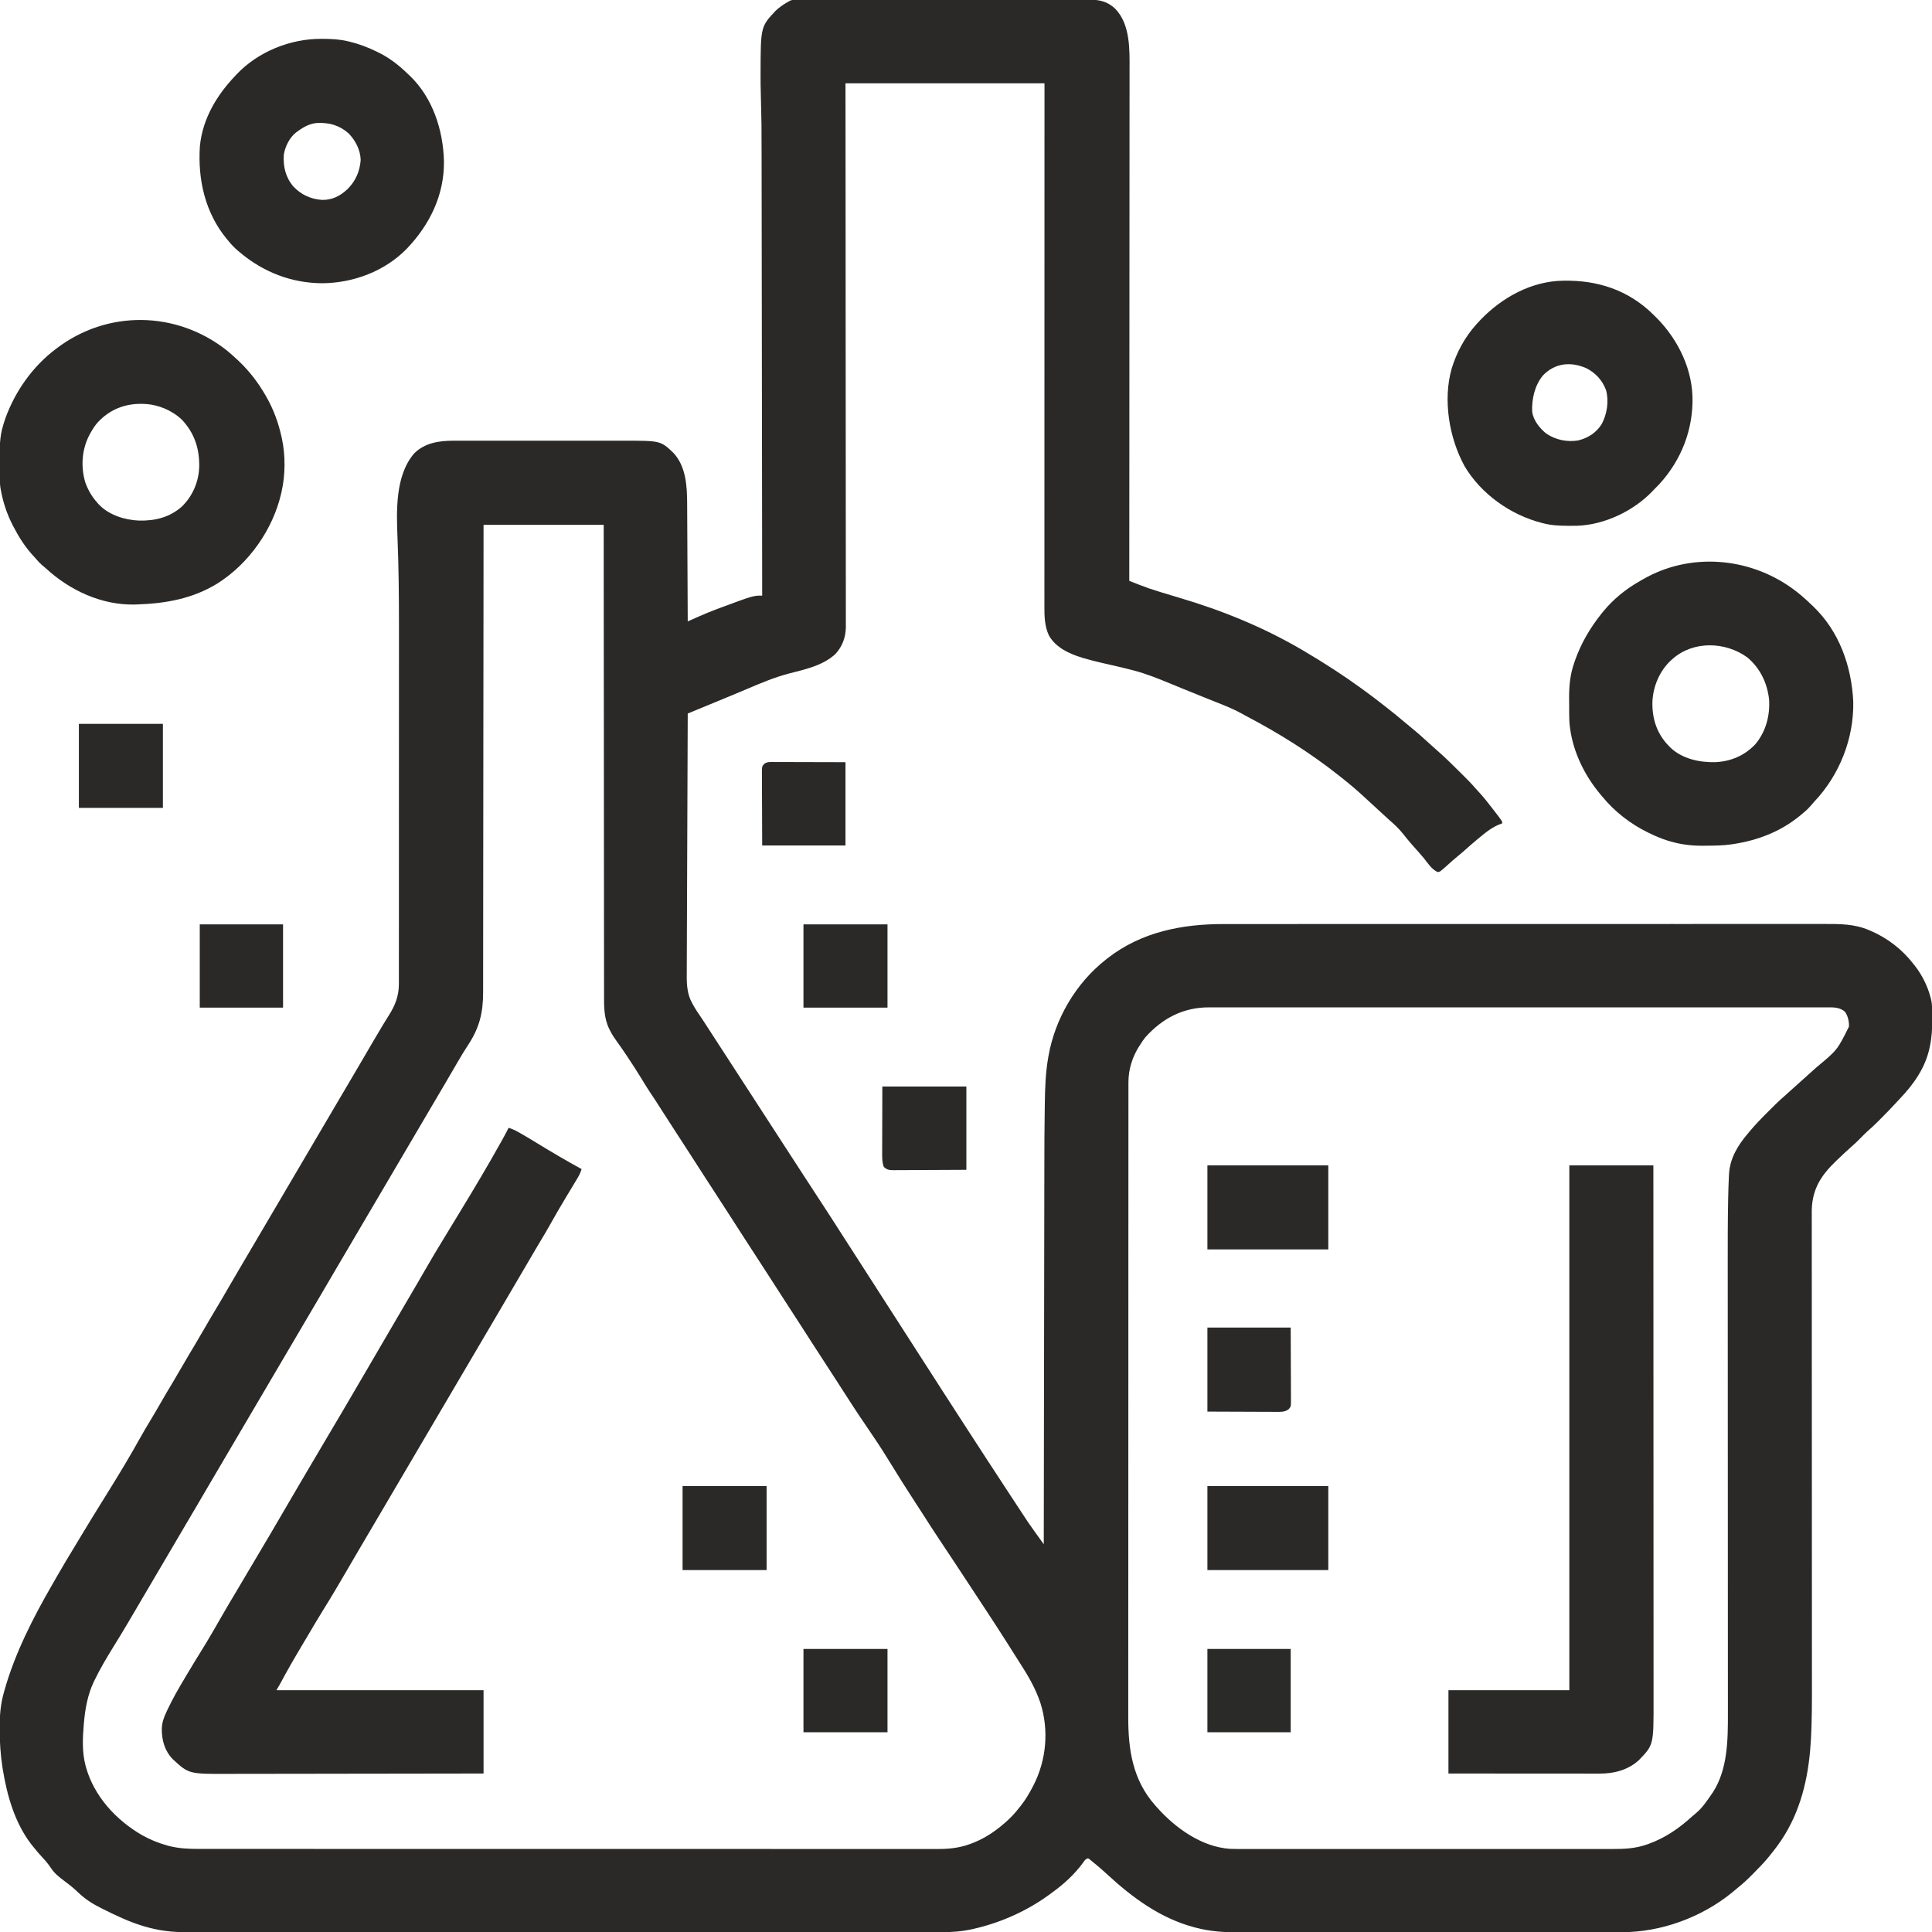
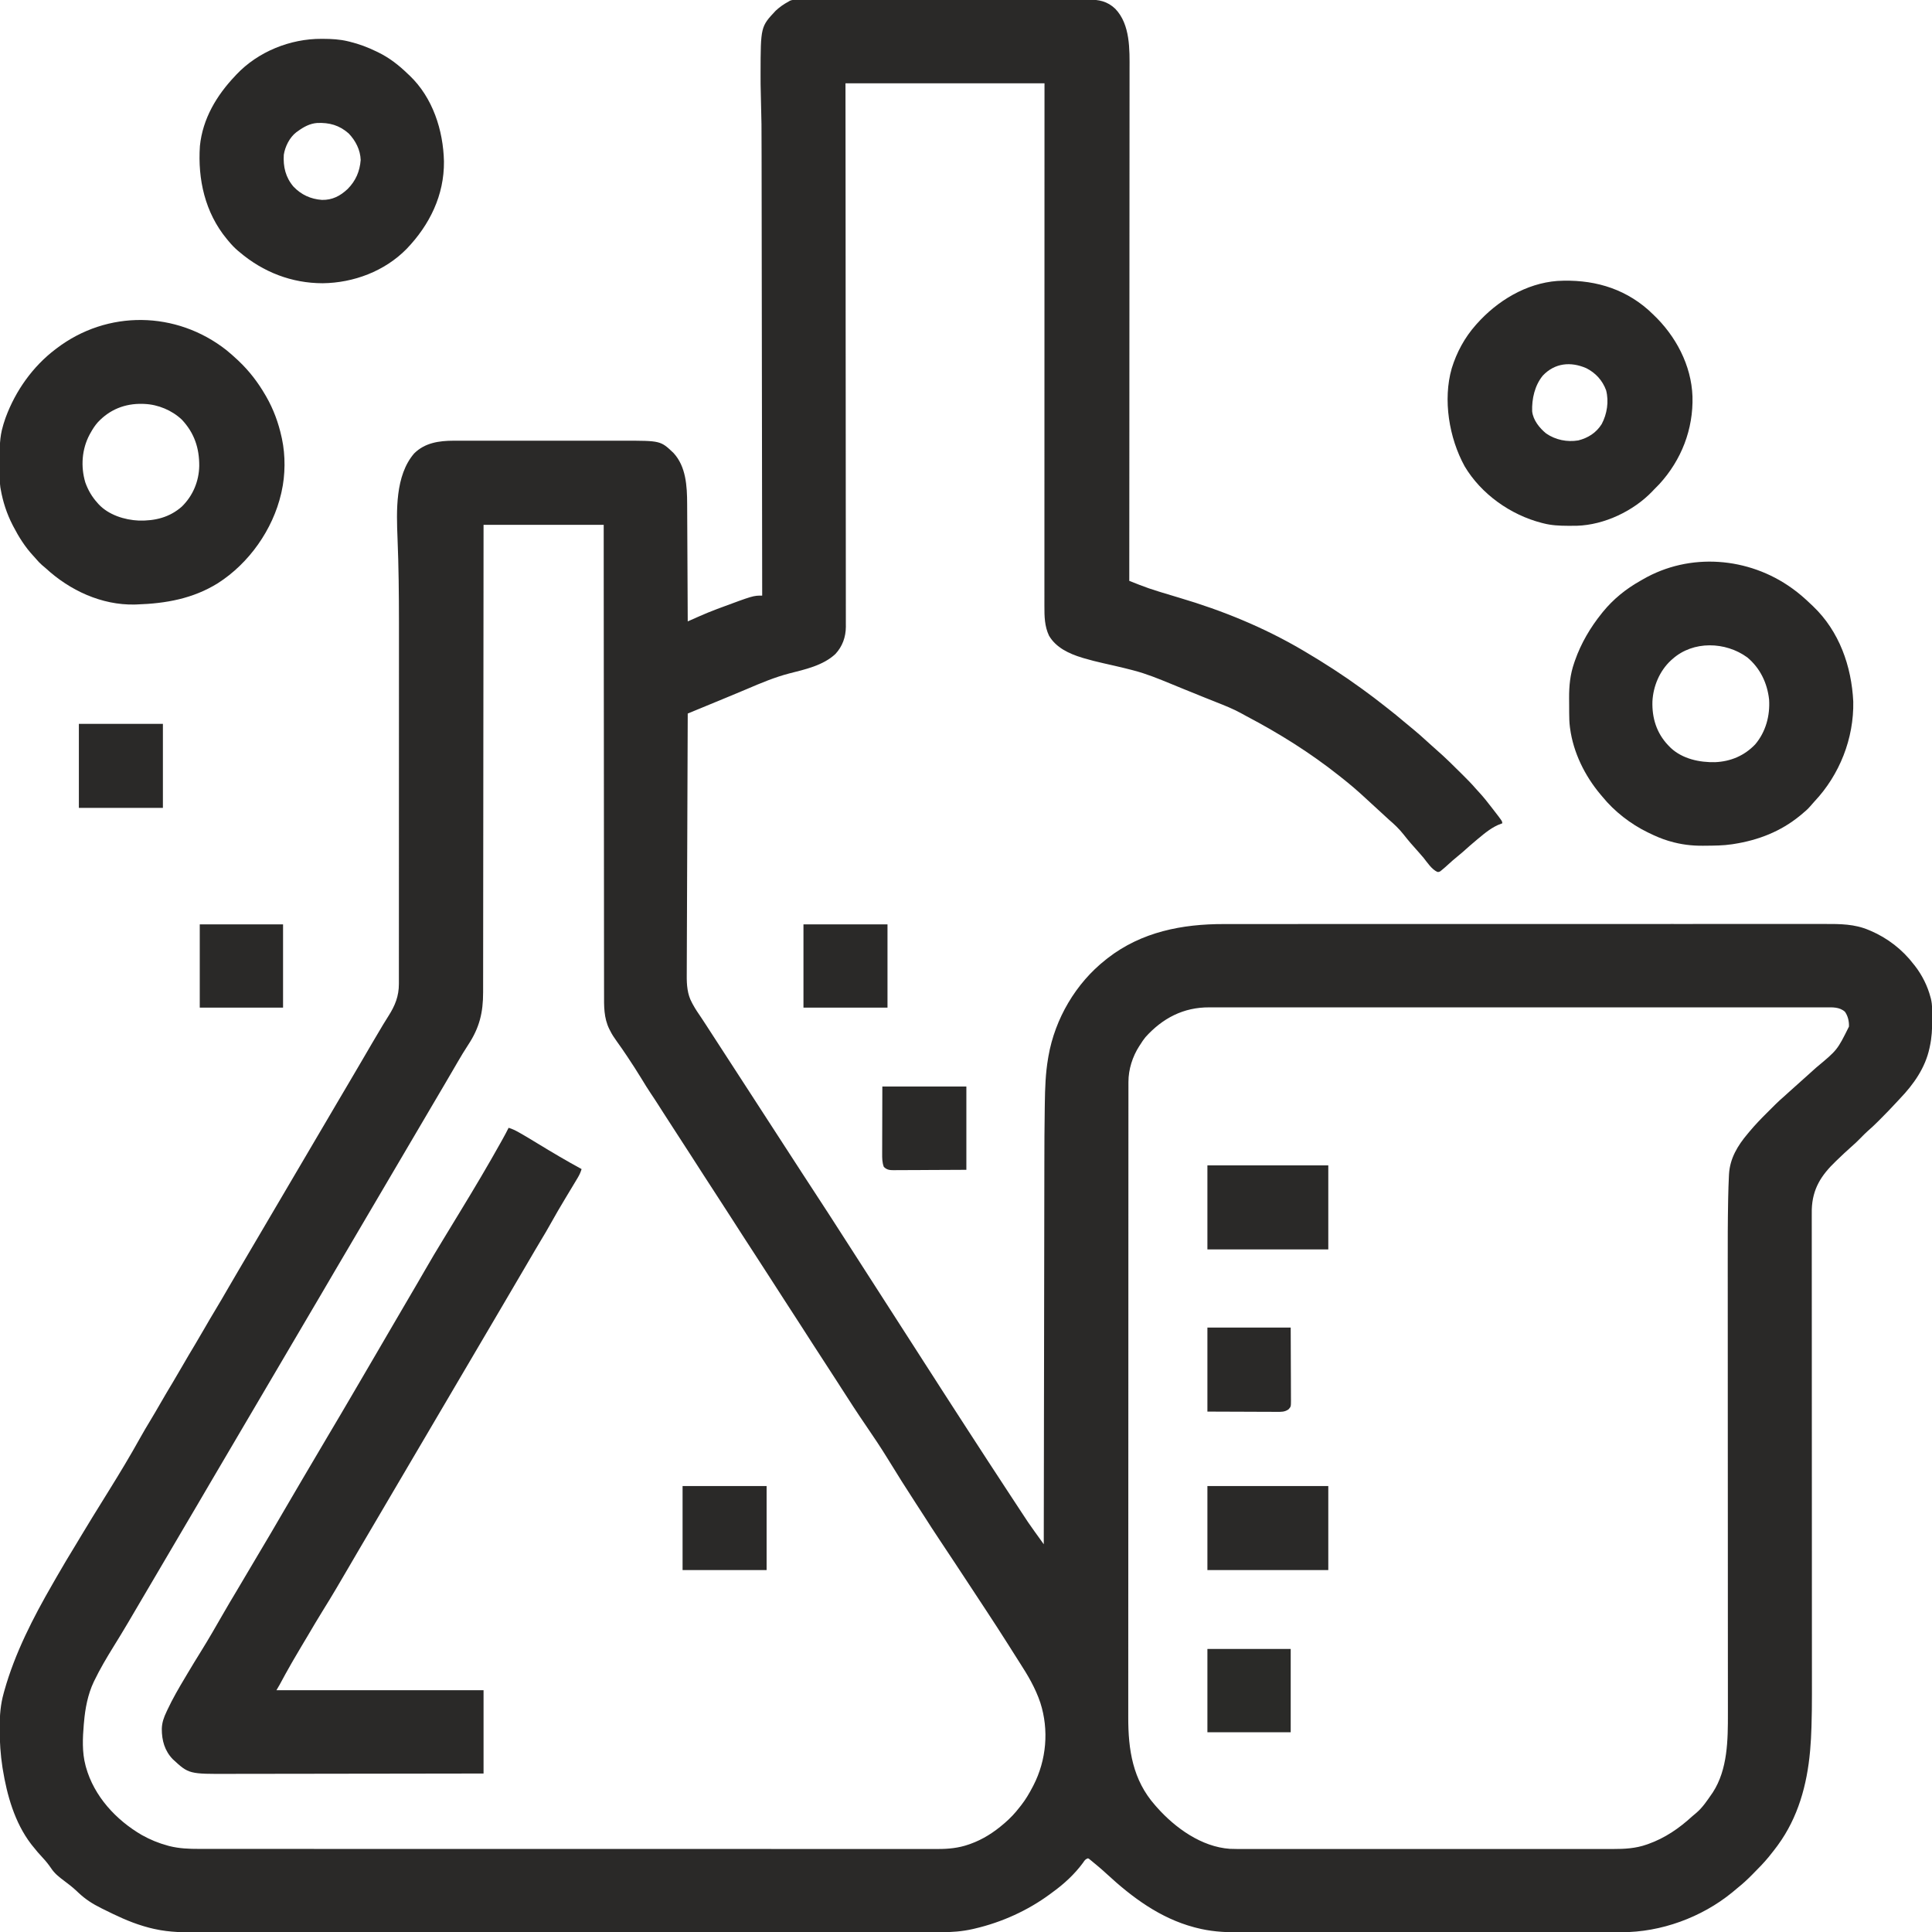
<svg xmlns="http://www.w3.org/2000/svg" width="2621" height="2621">
  <path d="M0 0 C0.705 -0.004 1.41 -0.007 2.137 -0.011 C4.511 -0.02 6.885 -0.015 9.26 -0.01 C10.975 -0.014 12.69 -0.018 14.405 -0.024 C19.127 -0.036 23.849 -0.036 28.572 -0.033 C33.661 -0.033 38.751 -0.044 43.84 -0.054 C53.817 -0.07 63.793 -0.076 73.77 -0.077 C81.88 -0.078 89.991 -0.082 98.101 -0.088 C121.092 -0.106 144.084 -0.115 167.075 -0.114 C168.935 -0.113 168.935 -0.113 170.833 -0.113 C172.075 -0.113 173.316 -0.113 174.596 -0.113 C194.708 -0.112 214.82 -0.131 234.932 -0.16 C255.58 -0.188 276.228 -0.202 296.876 -0.2 C308.469 -0.2 320.062 -0.205 331.656 -0.227 C341.53 -0.245 351.404 -0.249 361.278 -0.236 C366.314 -0.229 371.35 -0.229 376.387 -0.246 C381.002 -0.262 385.617 -0.259 390.233 -0.242 C391.898 -0.239 393.563 -0.242 395.228 -0.254 C409.822 -0.345 421.285 1.896 432.084 12.222 C452.551 33.578 451.499 67.633 451.396 95.138 C451.385 98.843 451.393 102.549 451.397 106.254 C451.404 112.725 451.399 119.196 451.387 125.667 C451.368 135.29 451.368 144.912 451.37 154.534 C451.374 170.726 451.364 186.918 451.346 203.11 C451.328 219.129 451.317 235.148 451.314 251.168 C451.313 252.166 451.313 253.164 451.313 254.192 C451.312 259.261 451.311 264.33 451.31 269.399 C451.304 305.253 451.284 341.107 451.255 376.961 C451.228 411.781 451.206 446.601 451.194 481.421 C451.193 482.496 451.193 483.57 451.192 484.677 C451.189 495.466 451.185 506.255 451.181 517.045 C451.173 539.022 451.165 560.998 451.156 582.975 C451.156 583.985 451.155 584.996 451.155 586.037 C451.127 653.444 451.08 720.85 451.029 788.257 C454.684 789.701 458.341 791.14 461.998 792.578 C463.024 792.984 464.049 793.389 465.106 793.806 C473.46 797.088 481.883 799.955 490.466 802.57 C491.941 803.027 493.415 803.485 494.889 803.943 C502.935 806.435 511.002 808.851 519.08 811.238 C577.41 828.483 633.512 851.366 686.029 882.257 C687.038 882.85 688.046 883.443 689.086 884.054 C715.508 899.639 741.219 916.209 766.029 934.257 C766.761 934.79 767.493 935.322 768.248 935.871 C778.095 943.046 787.825 950.339 797.355 957.931 C799.077 959.296 800.809 960.647 802.545 961.996 C809.485 967.394 816.269 972.937 822.955 978.648 C825.736 981.02 828.562 983.332 831.404 985.632 C841.615 993.956 851.498 1002.661 861.15 1011.624 C863.394 1013.677 865.658 1015.69 867.951 1017.687 C879.802 1028.026 890.963 1039.089 902.091 1050.195 C902.68 1050.78 903.268 1051.366 903.874 1051.97 C909.632 1057.708 915.353 1063.428 920.63 1069.618 C922.61 1071.938 924.699 1074.152 926.779 1076.382 C932.057 1082.173 936.881 1088.262 941.654 1094.471 C943.032 1096.262 944.418 1098.045 945.806 1099.828 C957.029 1114.288 957.029 1114.288 957.029 1117.257 C956.458 1117.442 955.887 1117.626 955.298 1117.816 C943.437 1122.059 933.613 1130.275 924.029 1138.257 C923.524 1138.678 923.018 1139.098 922.498 1139.531 C916.037 1144.918 909.71 1150.421 903.486 1156.081 C900.91 1158.362 898.268 1160.533 895.591 1162.695 C891.717 1165.825 888.002 1169.067 884.341 1172.445 C881.153 1175.36 877.966 1178.245 874.591 1180.945 C873.995 1181.423 873.398 1181.901 872.783 1182.394 C871.029 1183.257 871.029 1183.257 869.099 1183.175 C861.361 1179.744 855.397 1170.42 850.232 1163.964 C848.131 1161.382 845.957 1158.907 843.716 1156.445 C836.518 1148.529 829.477 1140.452 822.904 1132.007 C817.143 1124.728 810.455 1118.385 803.416 1112.359 C800.096 1109.436 796.88 1106.408 793.654 1103.382 C788.663 1098.705 783.64 1094.074 778.537 1089.519 C776.142 1087.359 773.778 1085.17 771.419 1082.972 C761.002 1073.275 750.221 1064.049 739.029 1055.257 C738.031 1054.463 737.033 1053.669 736.005 1052.851 C696.687 1021.626 654.79 995.399 610.381 972.044 C608.137 970.848 605.906 969.625 603.691 968.376 C592.395 962.046 580.489 957.391 568.466 952.632 C565.028 951.26 561.59 949.886 558.153 948.511 C555.77 947.558 553.388 946.606 551.004 945.655 C542.388 942.214 533.794 938.724 525.209 935.206 C524 934.712 522.791 934.217 521.545 933.707 C516.837 931.778 512.128 929.849 507.423 927.913 C491.075 921.191 474.779 914.512 457.654 910.007 C456.606 909.727 455.558 909.447 454.478 909.158 C447.179 907.244 439.849 905.497 432.498 903.8 C431.568 903.585 430.637 903.371 429.679 903.149 C425.042 902.082 420.402 901.025 415.758 899.985 C406.838 897.97 398.012 895.779 389.248 893.164 C388.047 892.806 388.047 892.806 386.823 892.442 C369.504 887.142 351.583 878.905 342.123 862.574 C336.074 849.763 335.873 836.407 335.906 822.505 C335.905 821.272 335.904 820.039 335.902 818.769 C335.9 815.367 335.902 811.966 335.907 808.564 C335.91 804.856 335.908 801.147 335.906 797.439 C335.904 790.947 335.906 784.454 335.91 777.962 C335.916 768.308 335.916 758.654 335.915 749 C335.914 732.759 335.917 716.518 335.923 700.277 C335.929 684.199 335.933 668.121 335.934 652.043 C335.934 651.043 335.934 650.043 335.934 649.013 C335.935 643.933 335.935 638.854 335.935 633.775 C335.937 597.81 335.944 561.845 335.953 525.88 C335.963 490.943 335.97 456.007 335.974 421.07 C335.974 419.993 335.974 418.916 335.974 417.806 C335.976 406.989 335.977 396.172 335.978 385.354 C335.981 363.319 335.984 341.284 335.987 319.249 C335.987 318.236 335.987 317.223 335.987 316.179 C335.991 285.129 335.997 254.079 336.003 223.03 C336.004 221.708 336.004 221.708 336.004 220.359 C336.011 184.658 336.02 148.958 336.029 113.257 C246.929 113.257 157.829 113.257 66.029 113.257 C66.06 147.098 66.06 147.098 66.092 181.623 C66.106 196.687 66.119 211.752 66.131 226.816 C66.132 227.773 66.133 228.73 66.134 229.716 C66.16 261.929 66.181 294.143 66.198 326.357 C66.199 327.408 66.199 328.459 66.2 329.543 C66.212 352.39 66.223 375.237 66.233 398.084 C66.238 409.288 66.243 420.492 66.249 431.696 C66.249 432.811 66.25 433.926 66.25 435.075 C66.267 471.215 66.297 507.355 66.334 543.495 C66.372 580.632 66.396 617.77 66.405 654.908 C66.406 660.153 66.407 665.399 66.408 670.644 C66.409 671.676 66.409 672.709 66.409 673.772 C66.414 690.391 66.432 707.01 66.456 723.63 C66.48 740.337 66.489 757.044 66.483 773.751 C66.48 783.677 66.488 793.603 66.512 803.53 C66.527 810.163 66.528 816.796 66.516 823.43 C66.51 827.208 66.51 830.985 66.528 834.764 C66.548 838.84 66.536 842.915 66.521 846.991 C66.532 848.156 66.542 849.32 66.553 850.52 C66.439 864.469 61.976 877.072 52.466 887.382 C35.711 903.122 11.314 908.369 -10.299 913.882 C-30.201 919.077 -48.728 926.905 -67.606 934.974 C-75.51 938.347 -83.454 941.624 -91.396 944.906 C-93.761 945.884 -96.124 946.864 -98.487 947.845 C-109.533 952.43 -120.59 956.985 -131.649 961.538 C-133.238 962.192 -134.826 962.846 -136.415 963.5 C-140.267 965.086 -144.119 966.672 -147.971 968.257 C-148.167 1015.01 -148.348 1061.763 -148.506 1108.517 C-148.525 1114.04 -148.544 1119.564 -148.563 1125.087 C-148.567 1126.187 -148.571 1127.286 -148.575 1128.419 C-148.636 1146.208 -148.708 1163.997 -148.784 1181.786 C-148.862 1200.048 -148.929 1218.311 -148.984 1236.573 C-149.019 1247.835 -149.063 1259.098 -149.118 1270.361 C-149.155 1278.091 -149.181 1285.821 -149.198 1293.551 C-149.208 1298.007 -149.223 1302.462 -149.251 1306.918 C-149.277 1311.006 -149.289 1315.094 -149.29 1319.183 C-149.292 1320.653 -149.3 1322.123 -149.314 1323.593 C-149.425 1336.087 -148.539 1349.085 -142.409 1360.257 C-142.064 1360.915 -141.72 1361.572 -141.365 1362.25 C-137.79 1368.906 -133.574 1375.114 -129.288 1381.326 C-127.016 1384.659 -124.84 1388.053 -122.659 1391.445 C-121.736 1392.876 -120.812 1394.307 -119.889 1395.738 C-119.416 1396.47 -118.944 1397.203 -118.457 1397.958 C-115.804 1402.064 -113.137 1406.16 -110.471 1410.257 C-106.016 1417.107 -101.571 1423.962 -97.135 1430.824 C-93.589 1436.307 -90.031 1441.783 -86.471 1447.257 C-82.016 1454.107 -77.571 1460.962 -73.135 1467.824 C-69.589 1473.307 -66.031 1478.783 -62.471 1484.257 C-56.177 1493.935 -49.905 1503.626 -43.637 1513.321 C-37.706 1522.494 -31.763 1531.658 -25.808 1540.815 C-21.908 1546.812 -18.019 1552.816 -14.135 1558.824 C-10.032 1565.168 -5.914 1571.502 -1.794 1577.836 C1.107 1582.297 4.003 1586.762 6.888 1591.234 C12.396 1599.767 17.959 1608.264 23.529 1616.757 C29.987 1626.604 36.424 1636.463 42.805 1646.361 C44.058 1648.302 45.314 1650.241 46.572 1652.179 C52.795 1661.774 58.966 1671.401 65.125 1681.037 C68.91 1686.954 72.706 1692.864 76.529 1698.757 C81.765 1706.827 86.945 1714.933 92.127 1723.039 C95.911 1728.956 99.706 1734.865 103.529 1740.757 C108.765 1748.827 113.945 1756.933 119.127 1765.039 C122.911 1770.956 126.706 1776.865 130.529 1782.757 C135.765 1790.827 140.945 1798.933 146.127 1807.039 C149.911 1812.956 153.706 1818.865 157.529 1824.757 C162.765 1832.827 167.945 1840.933 173.127 1849.039 C177.334 1855.617 181.56 1862.182 185.811 1868.733 C189.869 1874.994 193.886 1881.282 197.904 1887.57 C204.4 1897.734 210.953 1907.86 217.538 1917.967 C219.917 1921.622 222.286 1925.283 224.654 1928.945 C225.102 1929.637 225.55 1930.33 226.011 1931.043 C227.795 1933.802 229.579 1936.561 231.363 1939.321 C249.637 1967.585 268.019 1995.779 286.491 2023.914 C288.188 2026.499 289.884 2029.085 291.58 2031.671 C294.809 2036.591 298.04 2041.51 301.274 2046.427 C302.556 2048.377 303.837 2050.328 305.117 2052.28 C313.767 2065.537 313.767 2065.537 322.943 2078.432 C325.42 2081.787 327.844 2085.178 330.264 2088.574 C330.724 2089.219 331.184 2089.864 331.658 2090.528 C332.782 2092.104 333.905 2093.681 335.029 2095.257 C335.031 2093.492 335.031 2093.492 335.034 2091.69 C335.111 2039.681 335.189 1987.671 335.273 1935.662 C335.274 1934.476 335.274 1934.476 335.276 1933.266 C335.304 1916.077 335.332 1898.889 335.36 1881.7 C335.374 1873.267 335.387 1864.835 335.401 1856.402 C335.403 1855.563 335.404 1854.724 335.405 1853.86 C335.449 1826.785 335.49 1799.711 335.53 1772.636 C335.571 1744.756 335.614 1716.876 335.662 1688.996 C335.668 1685.036 335.675 1681.076 335.682 1677.116 C335.683 1676.336 335.684 1675.557 335.686 1674.754 C335.707 1662.335 335.724 1649.916 335.741 1637.496 C335.758 1624.936 335.778 1612.375 335.802 1599.814 C335.814 1593.039 335.825 1586.264 335.832 1579.489 C335.86 1554.23 335.951 1528.973 336.361 1503.717 C336.397 1501.467 336.431 1499.217 336.462 1496.967 C336.752 1476.753 337.407 1456.282 340.841 1436.32 C341.098 1434.787 341.098 1434.787 341.36 1433.224 C350.194 1382.471 378.418 1334.209 419.029 1302.257 C419.933 1301.537 420.836 1300.816 421.767 1300.074 C467.677 1264.451 522.804 1253.737 579.557 1253.866 C584.057 1253.872 588.556 1253.862 593.056 1253.853 C600.92 1253.841 608.783 1253.84 616.647 1253.846 C628.341 1253.855 640.035 1253.847 651.729 1253.836 C672.619 1253.816 693.509 1253.814 714.399 1253.819 C732.677 1253.823 750.956 1253.823 769.234 1253.817 C771.689 1253.816 774.145 1253.815 776.6 1253.815 C780.3 1253.813 784.001 1253.812 787.701 1253.811 C822.08 1253.8 856.459 1253.796 890.838 1253.804 C892.78 1253.804 892.78 1253.804 894.761 1253.805 C905.274 1253.807 915.786 1253.81 926.299 1253.812 C967.321 1253.822 1008.343 1253.814 1049.365 1253.791 C1095.489 1253.765 1141.613 1253.752 1187.737 1253.759 C1192.656 1253.76 1197.574 1253.76 1202.493 1253.761 C1203.704 1253.761 1204.915 1253.761 1206.162 1253.761 C1224.43 1253.764 1242.698 1253.756 1260.966 1253.743 C1281.739 1253.728 1302.511 1253.727 1323.284 1253.745 C1334.902 1253.754 1346.52 1253.753 1358.139 1253.735 C1365.907 1253.725 1373.674 1253.729 1381.442 1253.745 C1385.863 1253.754 1390.283 1253.756 1394.704 1253.741 C1415.289 1253.674 1435.058 1253.738 1454.341 1262.007 C1455.171 1262.353 1456 1262.699 1456.854 1263.055 C1479.622 1272.778 1500.017 1288.581 1515.029 1308.257 C1515.682 1309.072 1516.336 1309.887 1517.009 1310.726 C1526.679 1323.233 1534.033 1337.958 1538.029 1353.257 C1538.212 1353.926 1538.395 1354.595 1538.584 1355.285 C1540.626 1363.781 1540.38 1372.451 1540.341 1381.132 C1540.339 1382.368 1540.339 1382.368 1540.337 1383.629 C1540.296 1396.055 1539.775 1408.094 1537.029 1420.257 C1536.82 1421.247 1536.82 1421.247 1536.607 1422.256 C1530.872 1448.926 1515.161 1471.233 1496.58 1490.625 C1495.012 1492.275 1493.471 1493.945 1491.935 1495.624 C1484.694 1503.521 1477.219 1511.173 1469.654 1518.757 C1468.727 1519.689 1467.799 1520.621 1466.844 1521.581 C1462.325 1526.09 1457.75 1530.443 1452.905 1534.599 C1449.626 1537.497 1446.589 1540.632 1443.529 1543.757 C1439.168 1548.21 1434.727 1552.465 1430.007 1556.538 C1423.832 1561.906 1417.945 1567.608 1412.029 1573.257 C1410.917 1574.316 1410.917 1574.316 1409.783 1575.396 C1389.863 1594.47 1377.815 1612.857 1376.938 1641.202 C1376.904 1644.254 1376.9 1647.305 1376.909 1650.358 C1376.907 1652.102 1376.907 1652.102 1376.906 1653.881 C1376.905 1657.085 1376.908 1660.29 1376.913 1663.494 C1376.917 1666.989 1376.916 1670.485 1376.915 1673.98 C1376.914 1680.099 1376.918 1686.218 1376.923 1692.337 C1376.931 1701.437 1376.934 1710.537 1376.935 1719.638 C1376.938 1734.956 1376.944 1750.274 1376.954 1765.592 C1376.966 1786.535 1376.972 1807.478 1376.977 1828.421 C1376.979 1838.189 1376.981 1847.956 1376.983 1857.724 C1376.984 1858.702 1376.984 1859.68 1376.984 1860.687 C1376.99 1883.957 1376.999 1907.226 1377.008 1930.496 C1377.009 1931.513 1377.009 1932.531 1377.01 1933.58 C1377.016 1950.088 1377.023 1966.596 1377.03 1983.104 C1377.037 1998.54 1377.043 2013.976 1377.049 2029.412 C1377.05 2030.426 1377.05 2031.44 1377.051 2032.485 C1377.06 2055.675 1377.069 2078.865 1377.074 2102.055 C1377.075 2103.52 1377.075 2103.52 1377.075 2105.015 C1377.077 2114.772 1377.08 2124.529 1377.082 2134.286 C1377.086 2155.192 1377.093 2176.097 1377.106 2197.003 C1377.115 2212.259 1377.121 2227.516 1377.123 2242.772 C1377.124 2251.812 1377.128 2260.853 1377.137 2269.893 C1377.142 2275.96 1377.144 2282.026 1377.142 2288.093 C1377.142 2291.531 1377.143 2294.97 1377.148 2298.408 C1377.168 2312.785 1377.012 2327.142 1376.558 2341.51 C1376.526 2342.522 1376.526 2342.522 1376.494 2343.553 C1376.167 2353.708 1375.688 2363.826 1374.779 2373.945 C1374.716 2374.655 1374.653 2375.365 1374.589 2376.097 C1370.498 2421.657 1358.304 2465.902 1331.029 2503.257 C1330.43 2504.079 1330.43 2504.079 1329.82 2504.917 C1326.983 2508.774 1324.034 2512.53 1321.029 2516.257 C1320.219 2517.273 1319.41 2518.289 1318.576 2519.335 C1311.867 2527.545 1304.437 2535.06 1296.966 2542.57 C1296.46 2543.082 1295.953 2543.594 1295.431 2544.121 C1289.393 2550.208 1283.236 2555.927 1276.516 2561.272 C1273.929 2563.337 1271.416 2565.476 1268.904 2567.632 C1227.401 2601.52 1172.266 2621.616 1119.006 2621.518 C1116.675 2621.521 1114.344 2621.525 1112.013 2621.53 C1105.633 2621.54 1099.254 2621.538 1092.875 2621.533 C1086.693 2621.53 1080.511 2621.538 1074.329 2621.545 C1060.13 2621.56 1045.932 2621.562 1031.733 2621.56 C1020.762 2621.558 1009.792 2621.56 998.822 2621.564 C997.244 2621.564 995.665 2621.565 994.087 2621.566 C991.708 2621.567 989.33 2621.567 986.951 2621.568 C964.843 2621.577 942.735 2621.581 920.627 2621.577 C919.794 2621.577 918.962 2621.577 918.104 2621.576 C913.883 2621.576 909.662 2621.575 905.442 2621.574 C904.603 2621.574 903.765 2621.574 902.902 2621.573 C901.207 2621.573 899.512 2621.573 897.817 2621.572 C871.458 2621.567 845.099 2621.575 818.741 2621.593 C789.095 2621.614 759.448 2621.625 729.802 2621.621 C726.637 2621.62 723.471 2621.62 720.306 2621.62 C719.137 2621.62 719.137 2621.62 717.944 2621.62 C706.212 2621.618 694.48 2621.625 682.748 2621.636 C669.392 2621.648 656.036 2621.649 642.681 2621.637 C635.873 2621.631 629.065 2621.63 622.257 2621.642 C616.012 2621.653 609.767 2621.649 603.522 2621.636 C601.276 2621.633 599.029 2621.635 596.783 2621.643 C578.246 2621.705 559.963 2620.287 541.966 2615.57 C540.979 2615.316 539.991 2615.061 538.973 2614.8 C492.905 2602.495 455.19 2574.553 420.681 2542.703 C417.187 2539.481 413.665 2536.318 410.029 2533.257 C409.451 2532.77 408.874 2532.282 408.279 2531.78 C406.268 2530.093 404.244 2528.424 402.216 2526.757 C401.557 2526.204 400.898 2525.65 400.219 2525.08 C399.593 2524.571 398.967 2524.063 398.322 2523.539 C397.479 2522.843 397.479 2522.843 396.619 2522.134 C396.095 2521.845 395.57 2521.555 395.029 2521.257 C391.137 2522.555 390.5 2524.156 388.154 2527.507 C376.924 2542.763 362.377 2556.21 347.029 2567.257 C345.882 2568.109 344.736 2568.962 343.591 2569.816 C313.374 2592.128 278.165 2608.024 241.654 2616.57 C240.621 2616.812 239.589 2617.055 238.525 2617.305 C224.164 2620.524 210.352 2621.552 195.699 2621.515 C193.881 2621.517 192.063 2621.521 190.246 2621.525 C185.268 2621.535 180.291 2621.532 175.314 2621.527 C169.893 2621.523 164.471 2621.532 159.049 2621.538 C149.553 2621.549 140.056 2621.552 130.559 2621.55 C116.437 2621.546 102.314 2621.555 88.192 2621.565 C61.499 2621.585 34.806 2621.59 8.114 2621.591 C5.171 2621.592 2.229 2621.592 -0.714 2621.592 C-1.444 2621.592 -2.174 2621.592 -2.926 2621.592 C-19.124 2621.593 -35.321 2621.597 -51.518 2621.602 C-58.192 2621.604 -64.867 2621.606 -71.541 2621.608 C-72.647 2621.608 -72.647 2621.608 -73.775 2621.609 C-116.026 2621.621 -158.277 2621.63 -200.528 2621.629 C-202.109 2621.629 -203.689 2621.629 -205.27 2621.629 C-212.405 2621.629 -219.541 2621.628 -226.676 2621.628 C-229.858 2621.628 -233.04 2621.628 -236.222 2621.628 C-237.814 2621.628 -239.407 2621.628 -240.999 2621.628 C-291.342 2621.626 -341.685 2621.641 -392.028 2621.669 C-404.71 2621.676 -417.392 2621.683 -430.074 2621.689 C-431.246 2621.69 -431.246 2621.69 -432.441 2621.691 C-456.525 2621.703 -480.609 2621.711 -504.693 2621.713 C-505.449 2621.713 -506.206 2621.713 -506.985 2621.713 C-523.596 2621.715 -540.207 2621.716 -556.818 2621.715 C-562.762 2621.715 -568.707 2621.715 -574.651 2621.715 C-576.13 2621.715 -577.608 2621.715 -579.087 2621.715 C-602.613 2621.714 -626.138 2621.726 -649.664 2621.743 C-674.031 2621.761 -698.399 2621.764 -722.766 2621.75 C-736.803 2621.743 -750.839 2621.747 -764.876 2621.766 C-774.264 2621.778 -783.651 2621.776 -793.039 2621.761 C-798.38 2621.754 -803.721 2621.752 -809.062 2621.768 C-830.03 2621.828 -850.394 2621.86 -870.971 2617.257 C-871.673 2617.103 -872.375 2616.949 -873.099 2616.79 C-876.703 2615.985 -880.244 2615.062 -883.784 2614.007 C-884.812 2613.708 -885.84 2613.41 -886.899 2613.102 C-905.782 2607.462 -923.367 2599.022 -940.971 2590.257 C-941.895 2589.8 -942.819 2589.343 -943.771 2588.872 C-955.376 2583.092 -964.927 2576.995 -974.42 2568.083 C-974.953 2567.584 -975.485 2567.084 -976.034 2566.57 C-976.834 2565.815 -976.834 2565.815 -977.651 2565.044 C-982.809 2560.253 -988.331 2556.003 -993.971 2551.798 C-1000.893 2546.635 -1006.942 2541.893 -1011.721 2534.632 C-1015.036 2529.794 -1018.512 2525.339 -1022.534 2521.07 C-1027.621 2515.669 -1032.39 2510.095 -1036.971 2504.257 C-1037.626 2503.432 -1038.281 2502.607 -1038.955 2501.757 C-1061.009 2472.823 -1071.474 2435.824 -1077.221 2400.445 C-1077.372 2399.517 -1077.523 2398.59 -1077.679 2397.634 C-1080.296 2380.507 -1081.416 2363.448 -1081.409 2346.132 C-1081.409 2345.15 -1081.409 2344.168 -1081.41 2343.156 C-1081.373 2327.317 -1080.282 2312.58 -1075.971 2297.257 C-1075.676 2296.186 -1075.382 2295.114 -1075.078 2294.01 C-1060.837 2243.132 -1035.985 2194.735 -1009.625 2149.123 C-1007.882 2146.104 -1006.155 2143.076 -1004.428 2140.046 C-995.837 2125.012 -986.921 2110.195 -977.896 2095.419 C-975.209 2091.005 -972.557 2086.57 -969.909 2082.132 C-960.602 2066.569 -951.019 2051.173 -941.471 2035.757 C-939.868 2033.168 -938.266 2030.579 -936.663 2027.99 C-935.497 2026.107 -934.33 2024.223 -933.162 2022.341 C-918.643 1998.932 -904.38 1975.375 -891.035 1951.274 C-886.419 1942.971 -881.565 1934.828 -876.646 1926.701 C-872.158 1919.273 -867.787 1911.786 -863.471 1904.257 C-857.962 1894.65 -852.32 1885.132 -846.596 1875.652 C-842.131 1868.238 -837.777 1860.765 -833.471 1853.257 C-827.962 1843.65 -822.32 1834.132 -816.596 1824.652 C-812.131 1817.238 -807.777 1809.765 -803.471 1802.257 C-798.563 1793.7 -793.57 1785.202 -788.471 1776.757 C-782.679 1767.161 -777.033 1757.49 -771.451 1747.77 C-767.031 1740.079 -762.55 1732.426 -758.025 1724.796 C-753.482 1717.131 -748.973 1709.446 -744.471 1701.757 C-738.976 1692.374 -733.463 1683.001 -727.924 1673.644 C-723.419 1666.027 -718.943 1658.393 -714.471 1650.757 C-708.976 1641.374 -703.463 1632.001 -697.924 1622.644 C-693.419 1615.027 -688.943 1607.393 -684.471 1599.757 C-678.976 1590.374 -673.463 1581.001 -667.924 1571.644 C-663.419 1564.027 -658.943 1556.393 -654.471 1548.757 C-648.974 1539.37 -643.459 1529.994 -637.918 1520.633 C-633.111 1512.508 -628.342 1504.362 -623.573 1496.215 C-618.338 1487.275 -613.073 1478.353 -607.784 1469.445 C-601.677 1459.157 -595.628 1448.838 -589.608 1438.499 C-580.67 1423.151 -571.729 1407.803 -562.596 1392.57 C-562.123 1391.778 -561.649 1390.986 -561.162 1390.17 C-558.818 1386.264 -556.431 1382.394 -553.967 1378.562 C-545.098 1364.671 -539.802 1351.753 -539.842 1335.02 C-539.841 1334.094 -539.839 1333.168 -539.837 1332.214 C-539.833 1329.1 -539.835 1325.986 -539.837 1322.872 C-539.836 1320.62 -539.833 1318.369 -539.831 1316.117 C-539.824 1309.919 -539.825 1303.721 -539.826 1297.522 C-539.826 1291.525 -539.821 1285.527 -539.817 1279.529 C-539.807 1265.727 -539.805 1251.924 -539.804 1238.122 C-539.804 1227.43 -539.802 1216.737 -539.798 1206.045 C-539.797 1202.961 -539.797 1199.878 -539.796 1196.795 C-539.795 1196.028 -539.795 1195.261 -539.795 1194.471 C-539.789 1172.882 -539.785 1151.293 -539.785 1129.704 C-539.785 1128.889 -539.785 1128.075 -539.785 1127.235 C-539.785 1123.107 -539.786 1118.979 -539.786 1114.851 C-539.786 1114.031 -539.786 1113.212 -539.786 1112.367 C-539.786 1110.709 -539.786 1109.052 -539.786 1107.394 C-539.786 1081.748 -539.779 1056.102 -539.765 1030.456 C-539.75 1001.572 -539.741 972.689 -539.742 943.805 C-539.742 940.703 -539.742 937.601 -539.742 934.499 C-539.742 933.735 -539.742 932.971 -539.742 932.184 C-539.742 921.544 -539.738 910.903 -539.731 900.262 C-539.718 882.406 -539.714 864.55 -539.728 846.694 C-539.729 846.025 -539.729 845.356 -539.73 844.667 C-539.76 806.659 -540.118 768.707 -541.67 730.728 C-543.139 693.564 -545.018 645.433 -519.088 615.367 C-504.572 600.904 -485.26 598.179 -465.682 598.124 C-464.715 598.126 -463.748 598.128 -462.752 598.13 C-461.159 598.128 -461.159 598.128 -459.533 598.126 C-456.01 598.122 -452.487 598.125 -448.964 598.128 C-446.423 598.127 -443.883 598.125 -441.342 598.123 C-435.179 598.118 -429.015 598.119 -422.852 598.122 C-417.838 598.124 -412.824 598.125 -407.81 598.123 C-406.737 598.123 -406.737 598.123 -405.641 598.123 C-404.186 598.123 -402.731 598.122 -401.277 598.122 C-387.66 598.119 -374.043 598.122 -360.426 598.128 C-348.768 598.132 -337.11 598.132 -325.452 598.127 C-311.884 598.122 -298.317 598.119 -284.749 598.123 C-283.299 598.123 -281.849 598.123 -280.399 598.123 C-279.686 598.124 -278.973 598.124 -278.238 598.124 C-273.237 598.125 -268.236 598.123 -263.235 598.121 C-256.49 598.118 -249.745 598.12 -242.999 598.126 C-240.532 598.127 -238.064 598.127 -235.596 598.125 C-184.813 598.083 -184.813 598.083 -167.291 614.753 C-150.279 633.112 -148.849 659.798 -148.766 683.527 C-148.756 685.272 -148.746 687.017 -148.736 688.762 C-148.709 693.479 -148.688 698.195 -148.668 702.911 C-148.646 707.848 -148.619 712.785 -148.592 717.721 C-148.542 727.06 -148.497 736.399 -148.454 745.738 C-148.404 756.374 -148.349 767.01 -148.294 777.646 C-148.18 799.517 -148.074 821.387 -147.971 843.257 C-146.897 842.782 -146.897 842.782 -145.801 842.298 C-142.521 840.849 -139.241 839.402 -135.961 837.955 C-134.834 837.457 -133.707 836.959 -132.547 836.446 C-124.635 832.958 -116.702 829.645 -108.596 826.632 C-107.403 826.186 -106.211 825.739 -104.982 825.279 C-59.116 808.257 -59.116 808.257 -46.971 808.257 C-47.049 746.673 -47.129 685.088 -47.215 623.504 C-47.216 622.591 -47.217 621.678 -47.219 620.737 C-47.246 600.889 -47.274 581.041 -47.302 561.193 C-47.316 551.458 -47.33 541.723 -47.343 531.988 C-47.345 531.019 -47.346 530.05 -47.348 529.052 C-47.392 497.715 -47.433 466.378 -47.472 435.041 C-47.513 402.809 -47.556 370.577 -47.604 338.345 C-47.611 333.781 -47.617 329.217 -47.624 324.654 C-47.626 323.306 -47.626 323.306 -47.628 321.932 C-47.649 307.537 -47.667 293.143 -47.683 278.748 C-47.7 264.239 -47.72 249.729 -47.744 235.22 C-47.756 227.374 -47.768 219.528 -47.775 211.682 C-47.788 168.998 -47.788 168.998 -48.867 126.33 C-49.135 118.413 -49.17 110.491 -49.159 102.57 C-49.158 101.738 -49.157 100.907 -49.157 100.05 C-49.033 36.505 -49.033 36.505 -28.651 14.785 C-23.257 9.721 -17.485 5.743 -10.971 2.257 C-10.409 1.908 -9.847 1.559 -9.268 1.199 C-6.105 -0.098 -3.417 0.004 0 0 Z M-424.971 712.257 C-424.986 732.076 -425 751.895 -425.015 772.314 C-425.025 785.548 -425.036 798.783 -425.047 812.017 C-425.047 812.858 -425.048 813.698 -425.049 814.565 C-425.072 842.873 -425.1 871.181 -425.13 899.489 C-425.131 900.413 -425.132 901.337 -425.133 902.289 C-425.155 922.371 -425.177 942.452 -425.2 962.534 C-425.211 972.382 -425.223 982.231 -425.234 992.079 C-425.235 993.059 -425.236 994.039 -425.237 995.049 C-425.273 1026.803 -425.299 1058.556 -425.32 1090.31 C-425.341 1122.947 -425.372 1155.584 -425.416 1188.22 C-425.422 1192.832 -425.428 1197.444 -425.434 1202.056 C-425.435 1202.963 -425.437 1203.871 -425.438 1204.806 C-425.457 1219.405 -425.465 1234.004 -425.47 1248.603 C-425.474 1263.287 -425.49 1277.971 -425.517 1292.655 C-425.532 1301.374 -425.54 1310.093 -425.535 1318.813 C-425.533 1324.645 -425.541 1330.478 -425.558 1336.31 C-425.568 1339.629 -425.571 1342.947 -425.565 1346.265 C-425.514 1373.888 -430.477 1394.457 -445.846 1417.757 C-450.856 1425.356 -455.512 1433.147 -460.096 1441.007 C-460.455 1441.623 -460.814 1442.239 -461.184 1442.873 C-463.036 1446.05 -464.884 1449.229 -466.732 1452.408 C-470.021 1458.066 -473.332 1463.711 -476.643 1469.357 C-477.721 1471.195 -478.799 1473.033 -479.876 1474.872 C-484.572 1482.883 -489.289 1490.881 -494.019 1498.872 C-498.524 1506.488 -502.999 1514.122 -507.471 1521.757 C-512.966 1531.14 -518.479 1540.513 -524.018 1549.871 C-528.523 1557.487 -532.999 1565.121 -537.471 1572.757 C-542.966 1582.14 -548.479 1591.513 -554.018 1600.871 C-558.523 1608.487 -562.999 1616.121 -567.471 1623.757 C-572.966 1633.14 -578.479 1642.513 -584.018 1651.871 C-588.523 1659.487 -592.999 1667.121 -597.471 1674.757 C-602.455 1683.267 -607.448 1691.771 -612.471 1700.257 C-617.408 1708.6 -622.32 1716.956 -627.221 1725.32 C-627.578 1725.928 -627.934 1726.536 -628.301 1727.163 C-630.858 1731.527 -633.415 1735.892 -635.971 1740.257 C-638.887 1745.237 -641.804 1750.216 -644.721 1755.195 C-645.078 1755.804 -645.435 1756.412 -645.802 1757.04 C-650.855 1765.662 -655.928 1774.272 -661.019 1782.872 C-665.524 1790.488 -669.999 1798.122 -674.471 1805.757 C-679.966 1815.14 -685.479 1824.513 -691.018 1833.871 C-695.523 1841.487 -699.999 1849.121 -704.471 1856.757 C-709.966 1866.14 -715.479 1875.513 -721.018 1884.871 C-725.523 1892.487 -729.999 1900.121 -734.471 1907.757 C-739.966 1917.14 -745.479 1926.513 -751.018 1935.871 C-755.523 1943.487 -759.999 1951.121 -764.471 1958.757 C-769.455 1967.267 -774.448 1975.771 -779.471 1984.257 C-784.408 1992.6 -789.32 2000.956 -794.221 2009.32 C-794.578 2009.928 -794.934 2010.536 -795.301 2011.163 C-797.858 2015.527 -800.415 2019.892 -802.971 2024.257 C-805.887 2029.237 -808.804 2034.216 -811.721 2039.195 C-812.078 2039.804 -812.435 2040.412 -812.802 2041.04 C-817.855 2049.662 -822.928 2058.272 -828.019 2066.872 C-832.524 2074.488 -836.999 2082.122 -841.471 2089.757 C-846.966 2099.14 -852.479 2108.513 -858.018 2117.871 C-862.523 2125.487 -866.999 2133.121 -871.471 2140.757 C-876.967 2150.141 -882.478 2159.516 -888.02 2168.873 C-891.049 2173.991 -894.062 2179.118 -897.061 2184.253 C-903.623 2195.488 -910.193 2206.713 -916.971 2217.82 C-917.528 2218.732 -918.084 2219.645 -918.658 2220.585 C-921.463 2225.175 -924.279 2229.758 -927.108 2234.333 C-936.364 2249.318 -945.306 2264.377 -952.971 2280.257 C-953.296 2280.929 -953.622 2281.601 -953.957 2282.293 C-961.773 2298.86 -965.442 2318.087 -966.971 2336.257 C-967.081 2337.365 -967.19 2338.472 -967.303 2339.613 C-968.857 2357.953 -969.755 2377.341 -964.971 2395.257 C-964.783 2395.966 -964.595 2396.674 -964.401 2397.404 C-953.416 2437.07 -923.582 2469.32 -888.585 2489.688 C-877.381 2495.98 -865.626 2500.788 -853.221 2504.132 C-852.161 2504.419 -852.161 2504.419 -851.079 2504.712 C-837.807 2508.024 -824.587 2508.55 -810.993 2508.512 C-809.214 2508.514 -807.435 2508.517 -805.656 2508.521 C-800.786 2508.53 -795.916 2508.526 -791.046 2508.52 C-785.74 2508.516 -780.434 2508.524 -775.129 2508.53 C-765.836 2508.538 -756.544 2508.54 -747.251 2508.536 C-733.432 2508.531 -719.614 2508.537 -705.795 2508.545 C-680.397 2508.56 -654.998 2508.562 -629.6 2508.56 C-626.004 2508.559 -622.408 2508.559 -618.812 2508.559 C-618.097 2508.559 -617.383 2508.559 -616.647 2508.559 C-600.803 2508.557 -584.96 2508.56 -569.116 2508.563 C-565.497 2508.564 -561.877 2508.565 -558.257 2508.566 C-556.805 2508.566 -555.352 2508.566 -553.899 2508.567 C-552.819 2508.567 -552.819 2508.567 -551.717 2508.567 C-550.26 2508.567 -548.804 2508.568 -547.347 2508.568 C-506.027 2508.577 -464.707 2508.581 -423.387 2508.577 C-422.24 2508.577 -422.24 2508.577 -421.069 2508.577 C-412.541 2508.576 -404.013 2508.575 -395.485 2508.574 C-394.715 2508.574 -393.945 2508.574 -393.151 2508.574 C-388.481 2508.573 -388.481 2508.573 -383.81 2508.573 C-334.559 2508.567 -285.308 2508.575 -236.057 2508.593 C-223.645 2508.598 -211.234 2508.603 -198.823 2508.607 C-197.677 2508.608 -197.677 2508.608 -196.507 2508.608 C-172.948 2508.616 -149.389 2508.621 -125.83 2508.622 C-124.72 2508.622 -124.72 2508.622 -123.588 2508.622 C-107.347 2508.623 -91.106 2508.622 -74.865 2508.621 C-69.053 2508.621 -63.242 2508.62 -57.43 2508.62 C-55.985 2508.62 -54.539 2508.62 -53.093 2508.62 C-30.073 2508.618 -7.054 2508.625 15.966 2508.637 C39.799 2508.648 63.631 2508.649 87.464 2508.637 C101.2 2508.63 114.936 2508.632 128.672 2508.645 C137.849 2508.654 147.026 2508.651 156.204 2508.639 C161.431 2508.633 166.658 2508.632 171.886 2508.643 C176.649 2508.654 181.412 2508.65 186.175 2508.636 C187.88 2508.633 189.585 2508.636 191.29 2508.644 C205.535 2508.706 219.558 2507.337 233.091 2502.57 C233.828 2502.316 234.564 2502.063 235.322 2501.802 C252.445 2495.691 267.304 2486.118 281.029 2474.257 C281.772 2473.617 281.772 2473.617 282.53 2472.964 C289.831 2466.624 296.129 2459.952 302.029 2452.257 C302.768 2451.334 303.506 2450.411 304.267 2449.46 C310.465 2441.539 315.396 2433.154 320.029 2424.257 C320.513 2423.331 320.513 2423.331 321.006 2422.386 C338.707 2387.928 342.222 2347.178 330.4 2310.304 C323.673 2290.156 313.276 2272.706 301.765 2254.946 C299.154 2250.903 296.591 2246.831 294.029 2242.757 C292.03 2239.59 290.03 2236.423 288.029 2233.257 C287.499 2232.418 286.968 2231.579 286.422 2230.714 C276.776 2215.461 266.939 2200.338 257.029 2185.257 C256.587 2184.584 256.144 2183.911 255.688 2183.217 C248.394 2172.115 241.091 2161.019 233.786 2149.925 C231.978 2147.18 230.171 2144.434 228.363 2141.688 C224.607 2135.982 220.85 2130.275 217.091 2124.57 C216.474 2123.632 215.856 2122.695 215.22 2121.729 C207.922 2110.651 200.597 2099.593 193.216 2088.57 C186.303 2078.24 179.575 2067.801 172.9 2057.316 C169.112 2051.371 165.265 2045.467 161.404 2039.57 C148.53 2019.881 136.042 1999.961 123.748 1979.906 C114.234 1964.415 104.171 1949.354 93.889 1934.367 C82.372 1917.564 71.288 1900.49 60.32 1883.326 C59.646 1882.272 58.973 1881.218 58.279 1880.132 C57.601 1879.071 56.923 1878.01 56.224 1876.917 C50.368 1867.763 44.44 1858.658 38.494 1849.562 C34.078 1842.807 29.696 1836.03 25.317 1829.25 C24.037 1827.27 22.754 1825.291 21.47 1823.312 C16.041 1814.939 10.651 1806.542 5.279 1798.132 C-1.848 1786.979 -9.064 1775.886 -16.306 1764.807 C-23.174 1754.289 -29.958 1743.718 -36.721 1733.132 C-43.257 1722.903 -49.864 1712.723 -56.506 1702.562 C-60.922 1695.807 -65.304 1689.03 -69.683 1682.25 C-70.963 1680.27 -72.246 1678.291 -73.53 1676.312 C-78.959 1667.939 -84.349 1659.542 -89.721 1651.132 C-96.257 1640.903 -102.864 1630.723 -109.506 1620.562 C-113.922 1613.807 -118.304 1607.03 -122.683 1600.25 C-123.963 1598.27 -125.246 1596.291 -126.53 1594.312 C-131.959 1585.939 -137.349 1577.542 -142.721 1569.132 C-149.848 1557.979 -157.064 1546.886 -164.306 1535.807 C-169.866 1527.293 -175.382 1518.751 -180.854 1510.179 C-182.247 1507.997 -183.64 1505.815 -185.034 1503.632 C-185.728 1502.544 -186.423 1501.455 -187.139 1500.334 C-190.688 1494.785 -194.272 1489.27 -197.971 1483.82 C-202.313 1477.409 -206.321 1470.808 -210.346 1464.195 C-216.47 1454.156 -222.818 1444.288 -229.346 1434.507 C-229.754 1433.894 -230.163 1433.281 -230.583 1432.65 C-235.039 1425.966 -239.59 1419.371 -244.299 1412.863 C-247.677 1408.177 -250.827 1403.526 -253.346 1398.32 C-253.649 1397.745 -253.952 1397.171 -254.264 1396.58 C-261.966 1381.062 -261.544 1365.204 -261.49 1348.283 C-261.494 1345.536 -261.503 1342.788 -261.513 1340.04 C-261.53 1334.083 -261.533 1328.126 -261.525 1322.169 C-261.515 1313.311 -261.527 1304.454 -261.544 1295.596 C-261.571 1280.693 -261.581 1265.79 -261.579 1250.886 C-261.578 1236.137 -261.585 1221.387 -261.603 1206.637 C-261.604 1205.719 -261.605 1204.801 -261.606 1203.855 C-261.612 1199.192 -261.618 1194.529 -261.624 1189.867 C-261.665 1156.865 -261.688 1123.863 -261.7 1090.862 C-261.712 1058.807 -261.732 1026.752 -261.764 994.697 C-261.765 993.215 -261.765 993.215 -261.767 991.702 C-261.776 981.774 -261.786 971.846 -261.796 961.918 C-261.817 941.694 -261.836 921.471 -261.854 901.247 C-261.856 899.853 -261.856 899.853 -261.857 898.43 C-261.883 869.939 -261.905 841.448 -261.921 812.957 C-261.922 811.744 -261.922 811.744 -261.923 810.507 C-261.942 777.757 -261.956 745.007 -261.971 712.257 C-315.761 712.257 -369.551 712.257 -424.971 712.257 Z M473.029 1407.257 C470.432 1410.463 468.176 1413.739 466.029 1417.257 C465.524 1418.018 465.018 1418.778 464.498 1419.562 C455.396 1433.725 449.909 1451.025 449.901 1467.872 C449.898 1469.172 449.895 1470.473 449.892 1471.812 C449.894 1473.246 449.896 1474.679 449.897 1476.113 C449.896 1477.649 449.894 1479.186 449.891 1480.722 C449.886 1484.955 449.886 1489.189 449.888 1493.422 C449.889 1498.024 449.884 1502.625 449.879 1507.227 C449.872 1516.358 449.87 1525.49 449.869 1534.622 C449.868 1545.559 449.862 1556.495 449.855 1567.432 C449.839 1593.869 449.833 1620.306 449.828 1646.743 C449.826 1659.251 449.822 1671.759 449.818 1684.268 C449.806 1726.417 449.795 1768.566 449.791 1810.715 C449.791 1812.73 449.791 1814.744 449.791 1816.759 C449.791 1820.799 449.79 1824.839 449.79 1828.879 C449.79 1833.609 449.789 1838.338 449.789 1843.068 C449.789 1844.422 449.789 1845.775 449.788 1847.129 C449.785 1890.582 449.77 1934.035 449.747 1977.487 C449.722 2024.106 449.707 2070.724 449.706 2117.342 C449.706 2122.388 449.706 2127.433 449.705 2132.479 C449.705 2133.721 449.705 2134.963 449.705 2136.243 C449.704 2156.222 449.693 2176.2 449.678 2196.178 C449.664 2216.269 449.661 2236.359 449.669 2256.45 C449.673 2268.378 449.669 2280.307 449.654 2292.235 C449.644 2300.215 449.645 2308.194 449.655 2316.173 C449.66 2320.712 449.661 2325.251 449.649 2329.79 C449.533 2374.053 455.675 2414.944 486.029 2449.257 C486.882 2450.232 487.736 2451.206 488.615 2452.21 C513.437 2480.16 549.061 2505.771 587.485 2508.427 C594.126 2508.702 600.769 2508.661 607.415 2508.638 C609.652 2508.642 611.89 2508.646 614.127 2508.652 C620.238 2508.665 626.348 2508.659 632.459 2508.649 C638.384 2508.643 644.309 2508.651 650.235 2508.659 C663.093 2508.675 675.95 2508.673 688.808 2508.665 C700.061 2508.657 711.315 2508.655 722.568 2508.659 C723.689 2508.659 723.689 2508.659 724.834 2508.659 C727.87 2508.66 730.906 2508.661 733.942 2508.662 C762.396 2508.671 790.85 2508.663 819.304 2508.647 C844.555 2508.633 869.807 2508.634 895.058 2508.648 C923.46 2508.664 951.862 2508.671 980.264 2508.662 C983.295 2508.661 986.326 2508.66 989.356 2508.659 C990.476 2508.658 990.476 2508.658 991.617 2508.658 C1002.86 2508.655 1014.102 2508.659 1025.344 2508.666 C1038.135 2508.675 1050.925 2508.673 1063.716 2508.656 C1070.237 2508.648 1076.759 2508.645 1083.28 2508.655 C1089.258 2508.664 1095.236 2508.659 1101.213 2508.643 C1103.368 2508.64 1105.523 2508.642 1107.677 2508.649 C1123.14 2508.697 1138.183 2507.825 1152.904 2502.632 C1153.635 2502.379 1154.367 2502.126 1155.12 2501.865 C1177.988 2493.68 1196.891 2480.669 1214.724 2464.335 C1216.636 2462.611 1218.584 2460.992 1220.591 2459.382 C1228.72 2452.456 1234.989 2442.988 1241.029 2434.257 C1241.541 2433.528 1242.052 2432.798 1242.58 2432.046 C1263.017 2400.647 1263.201 2360.398 1263.145 2324.363 C1263.141 2320.842 1263.142 2317.321 1263.143 2313.8 C1263.143 2307.642 1263.14 2301.483 1263.135 2295.324 C1263.126 2286.164 1263.124 2277.004 1263.123 2267.844 C1263.12 2252.418 1263.113 2236.993 1263.104 2221.568 C1263.091 2200.46 1263.085 2179.353 1263.081 2158.246 C1263.079 2148.392 1263.077 2138.538 1263.074 2128.684 C1263.074 2127.698 1263.074 2126.711 1263.074 2125.695 C1263.068 2102.226 1263.059 2078.757 1263.049 2055.288 C1263.049 2054.262 1263.049 2053.235 1263.048 2052.178 C1263.041 2034.501 1263.034 2016.823 1263.026 1999.146 C1263.02 1984.651 1263.014 1970.155 1263.008 1955.659 C1263.008 1954.639 1263.008 1953.618 1263.007 1952.566 C1262.998 1929.205 1262.989 1905.843 1262.983 1882.481 C1262.983 1881.495 1262.983 1880.51 1262.983 1879.494 C1262.98 1869.643 1262.978 1859.792 1262.976 1849.941 C1262.972 1828.881 1262.965 1807.822 1262.952 1786.763 C1262.943 1771.381 1262.937 1756 1262.935 1740.618 C1262.934 1732.312 1262.931 1724.007 1262.923 1715.701 C1262.897 1686.506 1262.891 1657.315 1263.472 1628.124 C1263.492 1627.124 1263.511 1626.124 1263.531 1625.093 C1263.729 1615.298 1264.017 1605.512 1264.517 1595.727 C1264.556 1594.949 1264.595 1594.172 1264.636 1593.371 C1265.817 1571.848 1276.375 1554.36 1290.029 1538.257 C1290.845 1537.274 1291.662 1536.292 1292.503 1535.279 C1299.827 1526.527 1307.635 1518.37 1315.739 1510.341 C1317.796 1508.303 1319.845 1506.256 1321.892 1504.208 C1323.224 1502.882 1324.556 1501.556 1325.888 1500.23 C1326.787 1499.333 1326.787 1499.333 1327.704 1498.418 C1331.424 1494.738 1335.263 1491.239 1339.225 1487.821 C1341.878 1485.521 1344.45 1483.14 1347.029 1480.757 C1350.987 1477.112 1354.981 1473.518 1359.045 1469.992 C1363.083 1466.462 1367.048 1462.851 1371.029 1459.257 C1372.695 1457.757 1374.362 1456.257 1376.029 1454.757 C1376.81 1454.053 1377.591 1453.349 1378.396 1452.624 C1380.032 1451.153 1381.672 1449.686 1383.318 1448.225 C1411.558 1424.757 1411.558 1424.757 1427.361 1392.996 C1427.69 1386.021 1426.003 1378.551 1421.904 1372.82 C1414.441 1366.168 1404.968 1366.829 1395.476 1366.88 C1393.997 1366.877 1392.518 1366.872 1391.039 1366.867 C1386.975 1366.855 1382.911 1366.862 1378.846 1366.872 C1374.425 1366.879 1370.003 1366.87 1365.582 1366.862 C1357.832 1366.851 1350.082 1366.852 1342.332 1366.859 C1330.808 1366.871 1319.283 1366.865 1307.759 1366.856 C1287.175 1366.84 1266.591 1366.841 1246.007 1366.85 C1227.988 1366.857 1209.97 1366.859 1191.952 1366.856 C1190.757 1366.856 1189.562 1366.855 1188.331 1366.855 C1183.482 1366.854 1178.632 1366.853 1173.782 1366.852 C1128.269 1366.843 1082.757 1366.851 1037.244 1366.868 C996.815 1366.882 956.386 1366.881 915.958 1366.866 C870.541 1366.85 825.124 1366.844 779.707 1366.853 C774.863 1366.854 770.02 1366.855 765.177 1366.856 C763.984 1366.856 762.791 1366.856 761.563 1366.857 C743.562 1366.86 725.561 1366.856 707.56 1366.848 C687.084 1366.84 666.608 1366.842 646.132 1366.858 C634.676 1366.867 623.219 1366.868 611.763 1366.856 C604.105 1366.85 596.447 1366.854 588.789 1366.867 C584.429 1366.874 580.07 1366.876 575.71 1366.866 C571.734 1366.856 567.758 1366.86 563.783 1366.875 C562.362 1366.878 560.942 1366.876 559.522 1366.869 C524.497 1366.692 496.207 1381.55 473.029 1407.257 Z " fill="#2A2928" transform="translate(1080.971,-0.257)" />
  <path d="M0 0 C4.893 1.447 9.2 3.568 13.625 6.062 C14.392 6.492 15.159 6.921 15.95 7.363 C23.769 11.786 31.43 16.469 39.095 21.151 C58.812 33.195 78.709 44.945 99 56 C97.717 60.239 96.109 63.819 93.832 67.613 C93.194 68.683 92.556 69.753 91.898 70.856 C91.203 72.008 90.508 73.16 89.812 74.312 C89.091 75.519 88.37 76.726 87.649 77.933 C84.151 83.786 80.625 89.622 77.098 95.457 C70.143 106.972 63.381 118.561 56.849 130.322 C52.78 137.64 48.563 144.841 44.212 151.994 C41.716 156.125 39.267 160.282 36.812 164.438 C36.26 165.372 35.708 166.307 35.139 167.27 C30.572 175.012 26.04 182.774 21.515 190.54 C11.383 207.93 1.205 225.294 -9.047 242.614 C-13.552 250.23 -18.028 257.864 -22.5 265.5 C-27.995 274.883 -33.508 284.256 -39.047 293.613 C-43.552 301.23 -48.028 308.864 -52.5 316.5 C-57.995 325.883 -63.508 335.256 -69.047 344.613 C-73.552 352.23 -78.028 359.864 -82.5 367.5 C-87.995 376.883 -93.508 386.256 -99.047 395.613 C-103.552 403.23 -108.028 410.864 -112.5 418.5 C-117.995 427.883 -123.508 437.256 -129.047 446.613 C-133.552 454.23 -138.028 461.864 -142.5 469.5 C-147.995 478.883 -153.508 488.256 -159.047 497.613 C-163.552 505.23 -168.028 512.864 -172.5 520.5 C-177.484 529.01 -182.477 537.514 -187.5 546 C-192.499 554.447 -197.474 562.907 -202.438 571.375 C-202.801 571.995 -203.164 572.614 -203.538 573.253 C-207.773 580.479 -211.998 587.71 -216.209 594.95 C-227.914 615.064 -239.66 635.165 -251.999 654.898 C-259.05 666.219 -265.783 677.734 -272.569 689.215 C-275.234 693.719 -277.923 698.208 -280.621 702.691 C-284.582 709.279 -288.472 715.904 -292.312 722.562 C-292.948 723.663 -293.583 724.763 -294.237 725.897 C-299.921 735.785 -305.405 745.775 -310.796 755.825 C-312.139 758.25 -313.574 760.623 -315 763 C-222.27 763 -129.54 763 -34 763 C-34 800.29 -34 837.58 -34 876 C-81.56 876.088 -129.119 876.162 -176.679 876.204 C-182.301 876.209 -187.924 876.214 -193.546 876.22 C-195.225 876.221 -195.225 876.221 -196.937 876.223 C-215.03 876.24 -233.123 876.272 -251.216 876.309 C-269.798 876.346 -288.38 876.368 -306.962 876.376 C-318.416 876.382 -329.871 876.399 -341.326 876.432 C-349.194 876.453 -357.062 876.459 -364.93 876.454 C-369.461 876.451 -373.992 876.455 -378.523 876.477 C-433.755 876.727 -433.755 876.727 -455.477 856.719 C-466.66 845.199 -470.524 831.079 -470.495 815.433 C-470.257 806.715 -467.714 799.796 -464 792 C-463.624 791.193 -463.249 790.385 -462.862 789.553 C-455.812 774.517 -447.519 760.241 -439 746 C-437.743 743.888 -436.487 741.776 -435.23 739.664 C-429.449 729.971 -423.601 720.325 -417.625 710.75 C-406.778 693.344 -396.594 675.529 -386.375 657.75 C-380.945 648.302 -375.394 638.935 -369.765 629.604 C-364.946 621.606 -360.21 613.563 -355.5 605.5 C-350.222 596.466 -344.9 587.462 -339.5 578.5 C-328.243 559.808 -317.289 540.937 -306.302 522.086 C-299.981 511.245 -293.632 500.422 -287.283 489.598 C-284.719 485.227 -282.158 480.856 -279.598 476.484 C-267.962 456.618 -256.256 436.795 -244.5 417 C-234.116 399.515 -223.746 382.023 -213.51 364.451 C-208.855 356.459 -204.18 348.478 -199.5 340.5 C-192.549 328.65 -185.619 316.789 -178.702 304.919 C-175.217 298.941 -171.73 292.965 -168.243 286.988 C-165.363 282.051 -162.483 277.114 -159.605 272.176 C-153.252 261.275 -146.883 250.383 -140.5 239.5 C-135.285 230.608 -130.072 221.715 -124.875 212.812 C-124.027 211.36 -124.027 211.36 -123.161 209.878 C-120.221 204.834 -117.297 199.781 -114.395 194.715 C-105.873 179.845 -97.096 165.153 -88.157 150.532 C-84.946 145.278 -81.754 140.013 -78.561 134.749 C-76.789 131.827 -75.016 128.906 -73.242 125.984 C-72.891 125.406 -72.54 124.828 -72.178 124.232 C-70.077 120.77 -67.972 117.311 -65.864 113.853 C-46.629 82.296 -27.713 50.55 -9.75 18.25 C-9.117 17.113 -8.485 15.975 -7.833 14.803 C-5.124 9.911 -2.477 5.015 0 0 Z " fill="#2A2928" transform="translate(690,1530)" />
-   <path d="M0 0 C37.62 0 75.24 0 114 0 C114.016 34.186 114.016 34.186 114.022 47.448 C114.023 48.274 114.023 49.1 114.023 49.95 C114.048 104.63 114.07 159.31 114.085 213.99 C114.085 215.574 114.085 215.574 114.086 217.19 C114.092 240.143 114.097 263.096 114.102 286.049 C114.105 297.305 114.107 308.562 114.11 319.818 C114.11 320.938 114.11 322.058 114.111 323.212 C114.119 359.505 114.134 395.797 114.153 432.089 C114.171 469.391 114.184 506.692 114.188 543.994 C114.188 549.266 114.189 554.537 114.19 559.809 C114.19 561.365 114.19 561.365 114.19 562.952 C114.193 579.637 114.202 596.322 114.214 613.007 C114.225 629.79 114.23 646.574 114.227 663.357 C114.225 673.322 114.23 683.287 114.242 693.252 C114.249 699.919 114.249 706.586 114.244 713.253 C114.241 717.045 114.241 720.837 114.25 724.629 C114.388 786.199 114.388 786.199 94.375 806.82 C79.651 820.333 60.513 825.191 40.914 825.12 C40.033 825.121 39.152 825.122 38.245 825.123 C35.312 825.124 32.38 825.119 29.447 825.114 C27.338 825.113 25.228 825.113 23.119 825.114 C17.404 825.114 11.69 825.108 5.976 825.101 C-0 825.095 -5.977 825.095 -11.953 825.093 C-23.265 825.09 -34.576 825.082 -45.888 825.072 C-61.177 825.059 -76.467 825.053 -91.756 825.048 C-115.837 825.038 -139.919 825.018 -164 825 C-164 787.71 -164 750.42 -164 712 C-109.88 712 -55.76 712 0 712 C0 477.04 0 242.08 0 0 Z " fill="#2A2928" transform="translate(2129,1581)" />
  <path d="M0 0 C5.093 4.171 10.017 8.49 14.812 13 C15.371 13.524 15.929 14.049 16.505 14.589 C31.032 28.347 42.797 43.698 52.812 61 C53.199 61.664 53.585 62.329 53.983 63.013 C63.831 80.17 70.625 98.684 74.812 118 C74.976 118.733 75.14 119.467 75.309 120.223 C80.145 142.885 79.959 169.422 74.812 192 C74.619 192.864 74.426 193.728 74.227 194.619 C62.946 243.406 30.637 289.25 -11.636 316.193 C-45.293 337.138 -82.112 343.706 -121.188 345 C-122.835 345.064 -122.835 345.064 -124.516 345.129 C-169.389 346.069 -212.533 325.95 -245.047 295.953 C-246.781 294.371 -248.534 292.891 -250.375 291.438 C-253.345 288.863 -255.817 286.128 -258.355 283.137 C-259.537 281.759 -260.746 280.405 -261.988 279.082 C-273.044 267.248 -281.778 253.343 -289.188 239 C-289.538 238.325 -289.888 237.65 -290.25 236.955 C-298.017 221.788 -303.227 205.783 -306.188 189 C-306.359 188.058 -306.53 187.116 -306.707 186.145 C-307.52 180.336 -307.391 174.459 -307.426 168.605 C-307.434 167.304 -307.442 166.003 -307.45 164.662 C-307.465 161.908 -307.475 159.153 -307.483 156.399 C-307.491 153.611 -307.512 150.823 -307.544 148.035 C-307.717 132.608 -307.696 117.883 -303.188 103 C-302.796 101.588 -302.796 101.588 -302.396 100.148 C-301.73 97.857 -300.992 95.62 -300.188 93.375 C-299.9 92.566 -299.612 91.758 -299.315 90.925 C-286.006 55.051 -262.671 22.09 -232.188 -1 C-231.637 -1.422 -231.087 -1.844 -230.52 -2.278 C-161.51 -54.871 -68.005 -53.41 0 0 Z M-174.562 97.953 C-178.39 102.269 -181.41 106.954 -184.188 112 C-184.876 113.214 -184.876 113.214 -185.578 114.453 C-196.206 134.3 -197.849 157.969 -191.477 179.402 C-187.743 189.823 -182.615 198.757 -175.188 207 C-174.634 207.634 -174.081 208.268 -173.512 208.922 C-159.973 223.527 -138.243 230.405 -118.762 231.238 C-97.002 231.737 -77.259 226.993 -60.574 212.328 C-45.569 197.691 -37.3 178.08 -36.895 157.158 C-36.735 132.851 -43.6 112.246 -60.562 94.25 C-73.957 81.61 -92.738 73.746 -111.188 73 C-112.096 72.96 -113.005 72.92 -113.941 72.879 C-137.817 72.35 -158.362 80.571 -174.562 97.953 Z " fill="#2A2928" transform="translate(307.188,475)" />
  <path d="M0 0 C0.559 0.402 1.118 0.804 1.693 1.218 C9.795 7.111 17.242 13.608 24.47 20.537 C25.903 21.907 27.353 23.259 28.805 24.609 C64.194 58.46 80.833 105.743 83.184 153.75 C84.186 203.755 64.607 253.234 30.395 289.453 C28.449 291.523 26.613 293.619 24.812 295.812 C21.556 299.638 17.873 302.812 14 306 C12.519 307.238 12.519 307.238 11.008 308.5 C-15.248 330.044 -45.65 341.828 -79 347 C-80.117 347.178 -80.117 347.178 -81.257 347.359 C-93.474 349.201 -105.797 349.229 -118.125 349.312 C-118.923 349.322 -119.722 349.332 -120.545 349.342 C-135.912 349.5 -150.726 347.67 -165.5 343.312 C-166.37 343.059 -167.239 342.806 -168.135 342.544 C-177.129 339.818 -185.577 336.141 -194 332 C-194.646 331.688 -195.293 331.377 -195.958 331.056 C-218.801 319.943 -240.955 302.743 -257 283 C-257.876 281.971 -258.752 280.942 -259.629 279.914 C-280.959 254.504 -296.576 223.085 -301 190 C-301.085 189.369 -301.17 188.738 -301.258 188.088 C-302.023 181.905 -302.177 175.789 -302.203 169.562 C-302.209 168.484 -302.215 167.405 -302.22 166.293 C-302.23 164.017 -302.236 161.741 -302.24 159.465 C-302.25 156.038 -302.281 152.611 -302.312 149.184 C-302.396 132.308 -300.934 117.155 -295.375 101.125 C-295.027 100.109 -294.68 99.093 -294.321 98.046 C-286.104 74.656 -273.53 53.275 -258 34 C-257.5 33.379 -256.999 32.757 -256.484 32.117 C-242.372 14.772 -225.281 1.002 -205.833 -9.966 C-204.626 -10.647 -203.424 -11.334 -202.226 -12.03 C-138.809 -48.793 -58.864 -42.365 0 0 Z M-162 96 C-162.736 96.643 -163.472 97.286 -164.23 97.949 C-179.53 112.196 -188.257 132.902 -189.281 153.641 C-189.93 176.008 -183.723 196.261 -168.203 212.758 C-167.476 213.498 -166.749 214.238 -166 215 C-165.188 215.831 -165.188 215.831 -164.359 216.68 C-148.462 231.533 -125.306 236.481 -104.165 235.977 C-83.104 235.042 -64.521 227.203 -49.875 211.875 C-35.506 194.922 -29.601 172.964 -31 151 C-33.49 128.604 -43.091 108.467 -60.504 93.906 C-90.06 72.273 -134.035 70.985 -162 96 Z " fill="#2A2928" transform="translate(2431,798)" />
  <path d="M0 0 C0.723 0.002 1.445 0.004 2.19 0.007 C13.621 0.061 24.667 0.619 35.812 3.312 C36.646 3.511 37.48 3.71 38.338 3.915 C51.125 7.06 63.008 11.509 74.812 17.312 C75.469 17.629 76.126 17.946 76.803 18.273 C91.943 25.642 104.744 35.66 116.812 47.312 C118.199 48.604 118.199 48.604 119.613 49.922 C150.86 79.798 165.129 123.929 166.098 166.337 C166.543 212.114 146.699 252.383 115.429 284.981 C85.713 315.237 43.594 331.068 1.562 331.562 C-40.566 331.54 -79.298 316.411 -111.188 289.312 C-111.918 288.705 -112.649 288.098 -113.402 287.473 C-118.157 283.448 -122.239 279.123 -126.188 274.312 C-127.023 273.315 -127.858 272.317 -128.719 271.289 C-158.015 235.663 -168.071 190.691 -164.985 145.341 C-161.278 108.39 -142.286 76.701 -117.188 50.312 C-116.607 49.68 -116.027 49.047 -115.43 48.395 C-86.037 17.304 -42.282 -0.228 0 0 Z M-32.188 125.312 C-32.845 125.774 -33.502 126.235 -34.18 126.711 C-43.313 133.733 -49.43 146.038 -51.188 157.312 C-52.164 173.576 -48.77 187.993 -37.938 200.625 C-27.357 211.611 -14.707 217.384 0.551 218.516 C14.641 218.772 25.341 213.212 35.461 203.688 C46.449 192.59 51.896 179.861 53.125 164.375 C52.675 150.63 46.182 138.082 36.812 128.312 C24.072 117.12 10.633 113.463 -5.918 114.138 C-15.955 114.911 -24.206 119.487 -32.188 125.312 Z " fill="#2A2928" transform="translate(436.188,52.688)" />
  <path d="M0 0 C1.698 1.572 3.385 3.156 5.062 4.75 C5.584 5.239 6.106 5.728 6.644 6.232 C37.236 35.077 58.675 75.132 60.129 117.693 C61.347 162.057 45.133 203.739 15.203 236.496 C12.865 238.958 10.465 241.351 8.062 243.75 C7.365 244.494 6.668 245.238 5.949 246.004 C-19.679 272.907 -59.4 291.909 -96.769 293.014 C-100.222 293.077 -103.672 293.081 -107.125 293.062 C-107.851 293.06 -108.578 293.058 -109.327 293.056 C-120.436 293.003 -131.139 292.529 -141.938 289.75 C-142.712 289.557 -143.487 289.363 -144.286 289.164 C-186.611 278.313 -226.613 250.031 -249.031 212.223 C-270.077 173.884 -278.707 122.008 -266.461 79.395 C-259.833 57.843 -248.935 37.643 -233.938 20.75 C-233.476 20.228 -233.014 19.706 -232.539 19.168 C-204.754 -12.082 -165.693 -35.875 -123.218 -39.121 C-77.37 -41.713 -34.815 -30.612 0 0 Z M-142.902 89.27 C-153.902 102.676 -157.974 120.824 -157.367 137.859 C-156.056 149.73 -147.316 160.567 -138.27 167.918 C-125.468 176.582 -110.085 179.71 -94.863 177.254 C-81.498 173.879 -70.505 166.916 -63.062 155.125 C-55.762 141.439 -53.071 124.389 -57.062 109.188 C-62.04 95.734 -71.256 85.646 -84.004 79.199 C-105.123 70.056 -126.573 72.076 -142.902 89.27 Z " fill="#2A2928" transform="translate(2235.938,420.25)" />
  <path d="M0 0 C54.12 0 108.24 0 164 0 C164 37.62 164 75.24 164 114 C109.88 114 55.76 114 0 114 C0 76.38 0 38.76 0 0 Z " fill="#2A2928" transform="translate(1638,2016)" />
  <path d="M0 0 C54.12 0 108.24 0 164 0 C164 37.62 164 75.24 164 114 C109.88 114 55.76 114 0 114 C0 76.38 0 38.76 0 0 Z " fill="#2A2928" transform="translate(1638,1581)" />
  <path d="M0 0 C37.62 0 75.24 0 114 0 C114 37.62 114 75.24 114 114 C76.38 114 38.76 114 0 114 C0 76.38 0 38.76 0 0 Z " fill="#2A2928" transform="translate(926,2016)" />
  <path d="M0 0 C37.62 0 75.24 0 114 0 C114 37.62 114 75.24 114 114 C76.38 114 38.76 114 0 114 C0 76.38 0 38.76 0 0 Z " fill="#2A2928" transform="translate(107,982)" />
-   <path d="M0 0 C37.62 0 75.24 0 114 0 C114 37.29 114 74.58 114 113 C76.38 113 38.76 113 0 113 C0 75.71 0 38.42 0 0 Z " fill="#2A2928" transform="translate(1090,2237)" />
  <path d="M0 0 C37.62 0 75.24 0 114 0 C114 37.29 114 74.58 114 113 C76.38 113 38.76 113 0 113 C0 75.71 0 38.42 0 0 Z " fill="#2A2928" transform="translate(1090,1254)" />
  <path d="M0 0 C37.29 0 74.58 0 113 0 C113.062 17.387 113.124 34.774 113.188 52.688 C113.215 58.176 113.242 63.664 113.27 69.319 C113.284 76.025 113.284 76.025 113.286 79.165 C113.291 81.357 113.301 83.548 113.317 85.739 C113.339 89.06 113.342 92.381 113.341 95.702 C113.351 96.677 113.362 97.652 113.373 98.657 C113.333 107.325 113.333 107.325 110 111 C104.828 114.636 99.848 114.409 93.772 114.341 C92.225 114.341 92.225 114.341 90.646 114.342 C87.318 114.339 83.991 114.317 80.664 114.293 C78.605 114.289 76.546 114.285 74.487 114.284 C66.866 114.268 59.246 114.226 51.625 114.188 C26.071 114.095 26.071 114.095 0 114 C0 76.38 0 38.76 0 0 Z " fill="#2A2928" transform="translate(1638,1801)" />
  <path d="M0 0 C37.62 0 75.24 0 114 0 C114 37.29 114 74.58 114 113 C96.634 113.082 79.267 113.165 61.375 113.25 C55.896 113.286 50.416 113.323 44.771 113.36 C38.07 113.378 38.07 113.378 34.93 113.382 C32.742 113.388 30.554 113.402 28.366 113.422 C25.048 113.452 21.73 113.456 18.412 113.454 C17.44 113.468 16.469 113.483 15.468 113.498 C9.908 113.464 6.129 113.125 2 109 C-0.261 102.996 -0.277 97.179 -0.227 90.82 C-0.227 89.818 -0.228 88.816 -0.228 87.784 C-0.226 84.564 -0.211 81.345 -0.195 78.125 C-0.192 76.128 -0.19 74.13 -0.189 72.133 C-0.179 64.755 -0.151 57.378 -0.125 50 C-0.084 33.5 -0.043 17 0 0 Z " fill="#2A2928" transform="translate(1197,1474)" />
  <path d="M0 0 C37.29 0 74.58 0 113 0 C113 37.29 113 74.58 113 113 C75.71 113 38.42 113 0 113 C0 75.71 0 38.42 0 0 Z " fill="#2A2A28" transform="translate(1638,2237)" />
  <path d="M0 0 C37.29 0 74.58 0 113 0 C113 37.29 113 74.58 113 113 C75.71 113 38.42 113 0 113 C0 75.71 0 38.42 0 0 Z " fill="#2A2928" transform="translate(271,1254)" />
-   <path d="M0 0 C1.343 -0.004 1.343 -0.004 2.714 -0.008 C3.692 -0.001 4.671 0.006 5.679 0.013 C6.731 0.013 7.782 0.013 8.865 0.013 C12.268 0.014 15.67 0.029 19.073 0.045 C21.174 0.048 23.274 0.05 25.375 0.051 C33.165 0.062 40.955 0.09 48.745 0.116 C66.152 0.157 83.56 0.198 101.495 0.241 C101.495 37.531 101.495 74.821 101.495 113.241 C64.205 113.241 26.915 113.241 -11.505 113.241 C-11.567 95.854 -11.629 78.467 -11.693 60.553 C-11.72 55.065 -11.747 49.576 -11.775 43.921 C-11.789 37.215 -11.789 37.215 -11.792 34.075 C-11.796 31.884 -11.807 29.692 -11.822 27.501 C-11.844 24.18 -11.847 20.86 -11.846 17.539 C-11.857 16.564 -11.867 15.588 -11.878 14.584 C-11.839 6.062 -11.839 6.062 -8.505 2.241 C-5.574 0.461 -3.407 -0.008 0 0 Z " fill="#2A2928" transform="translate(1045.505,1033.759)" />
</svg>